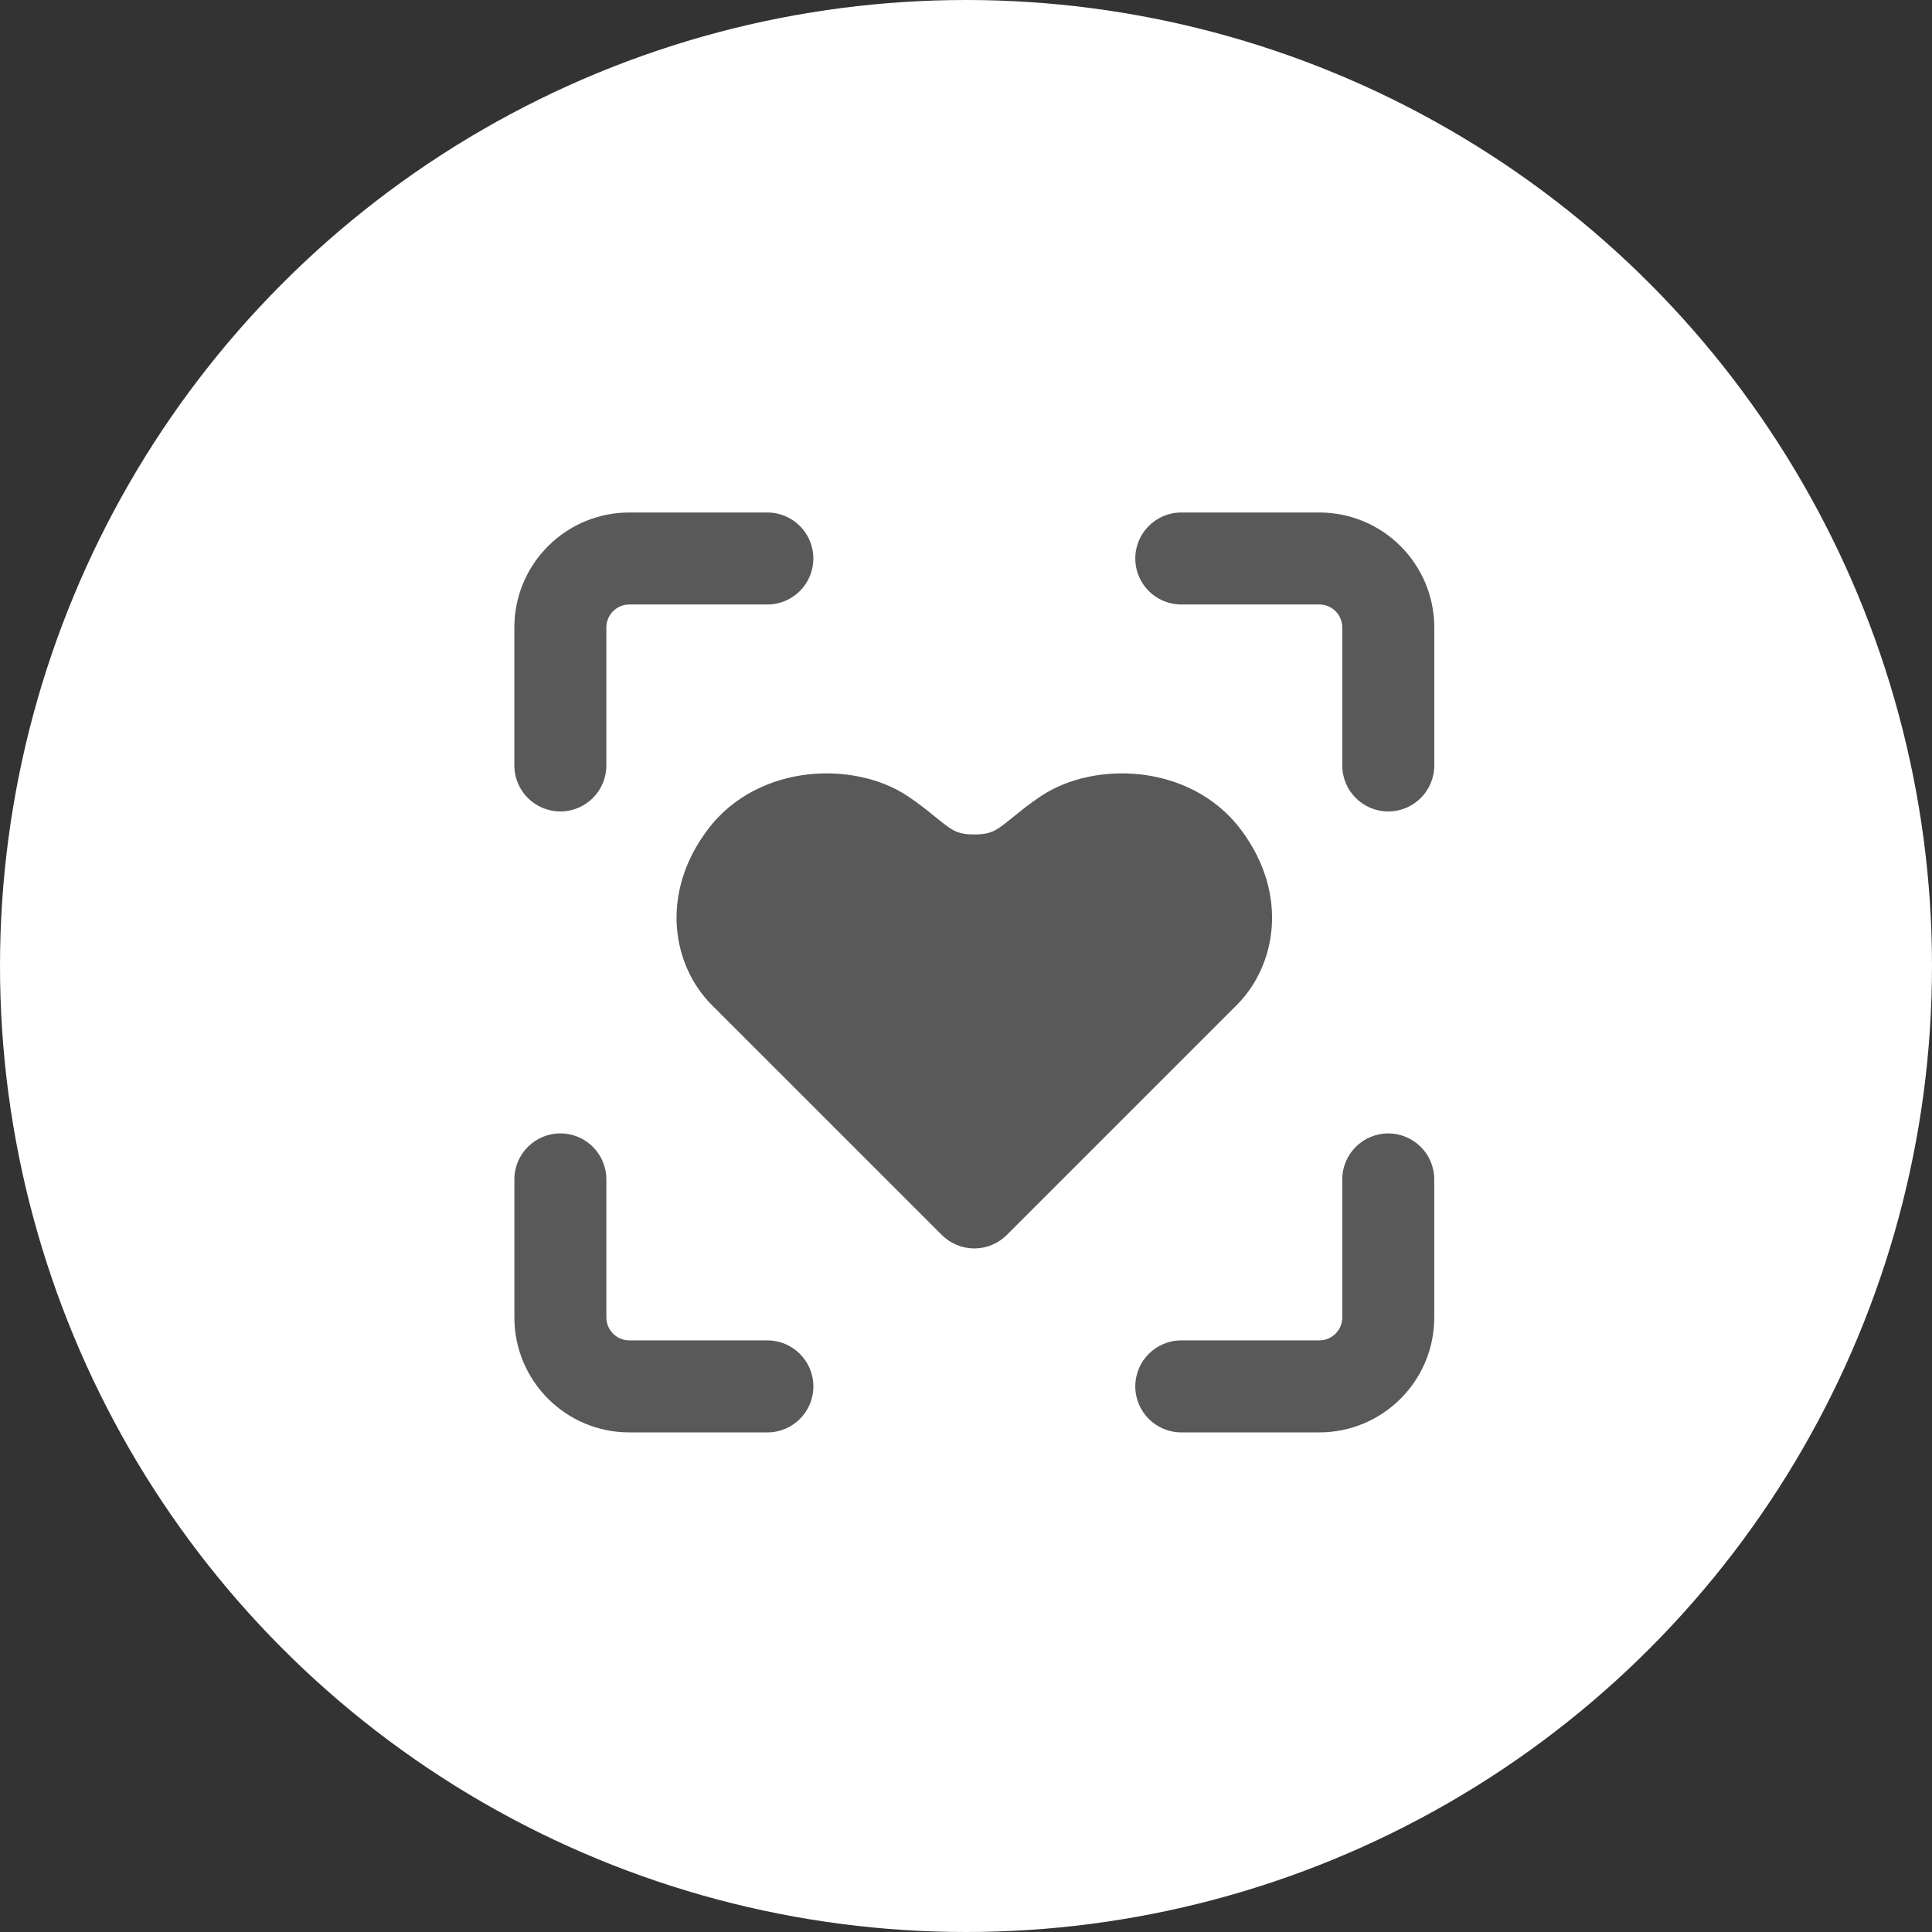
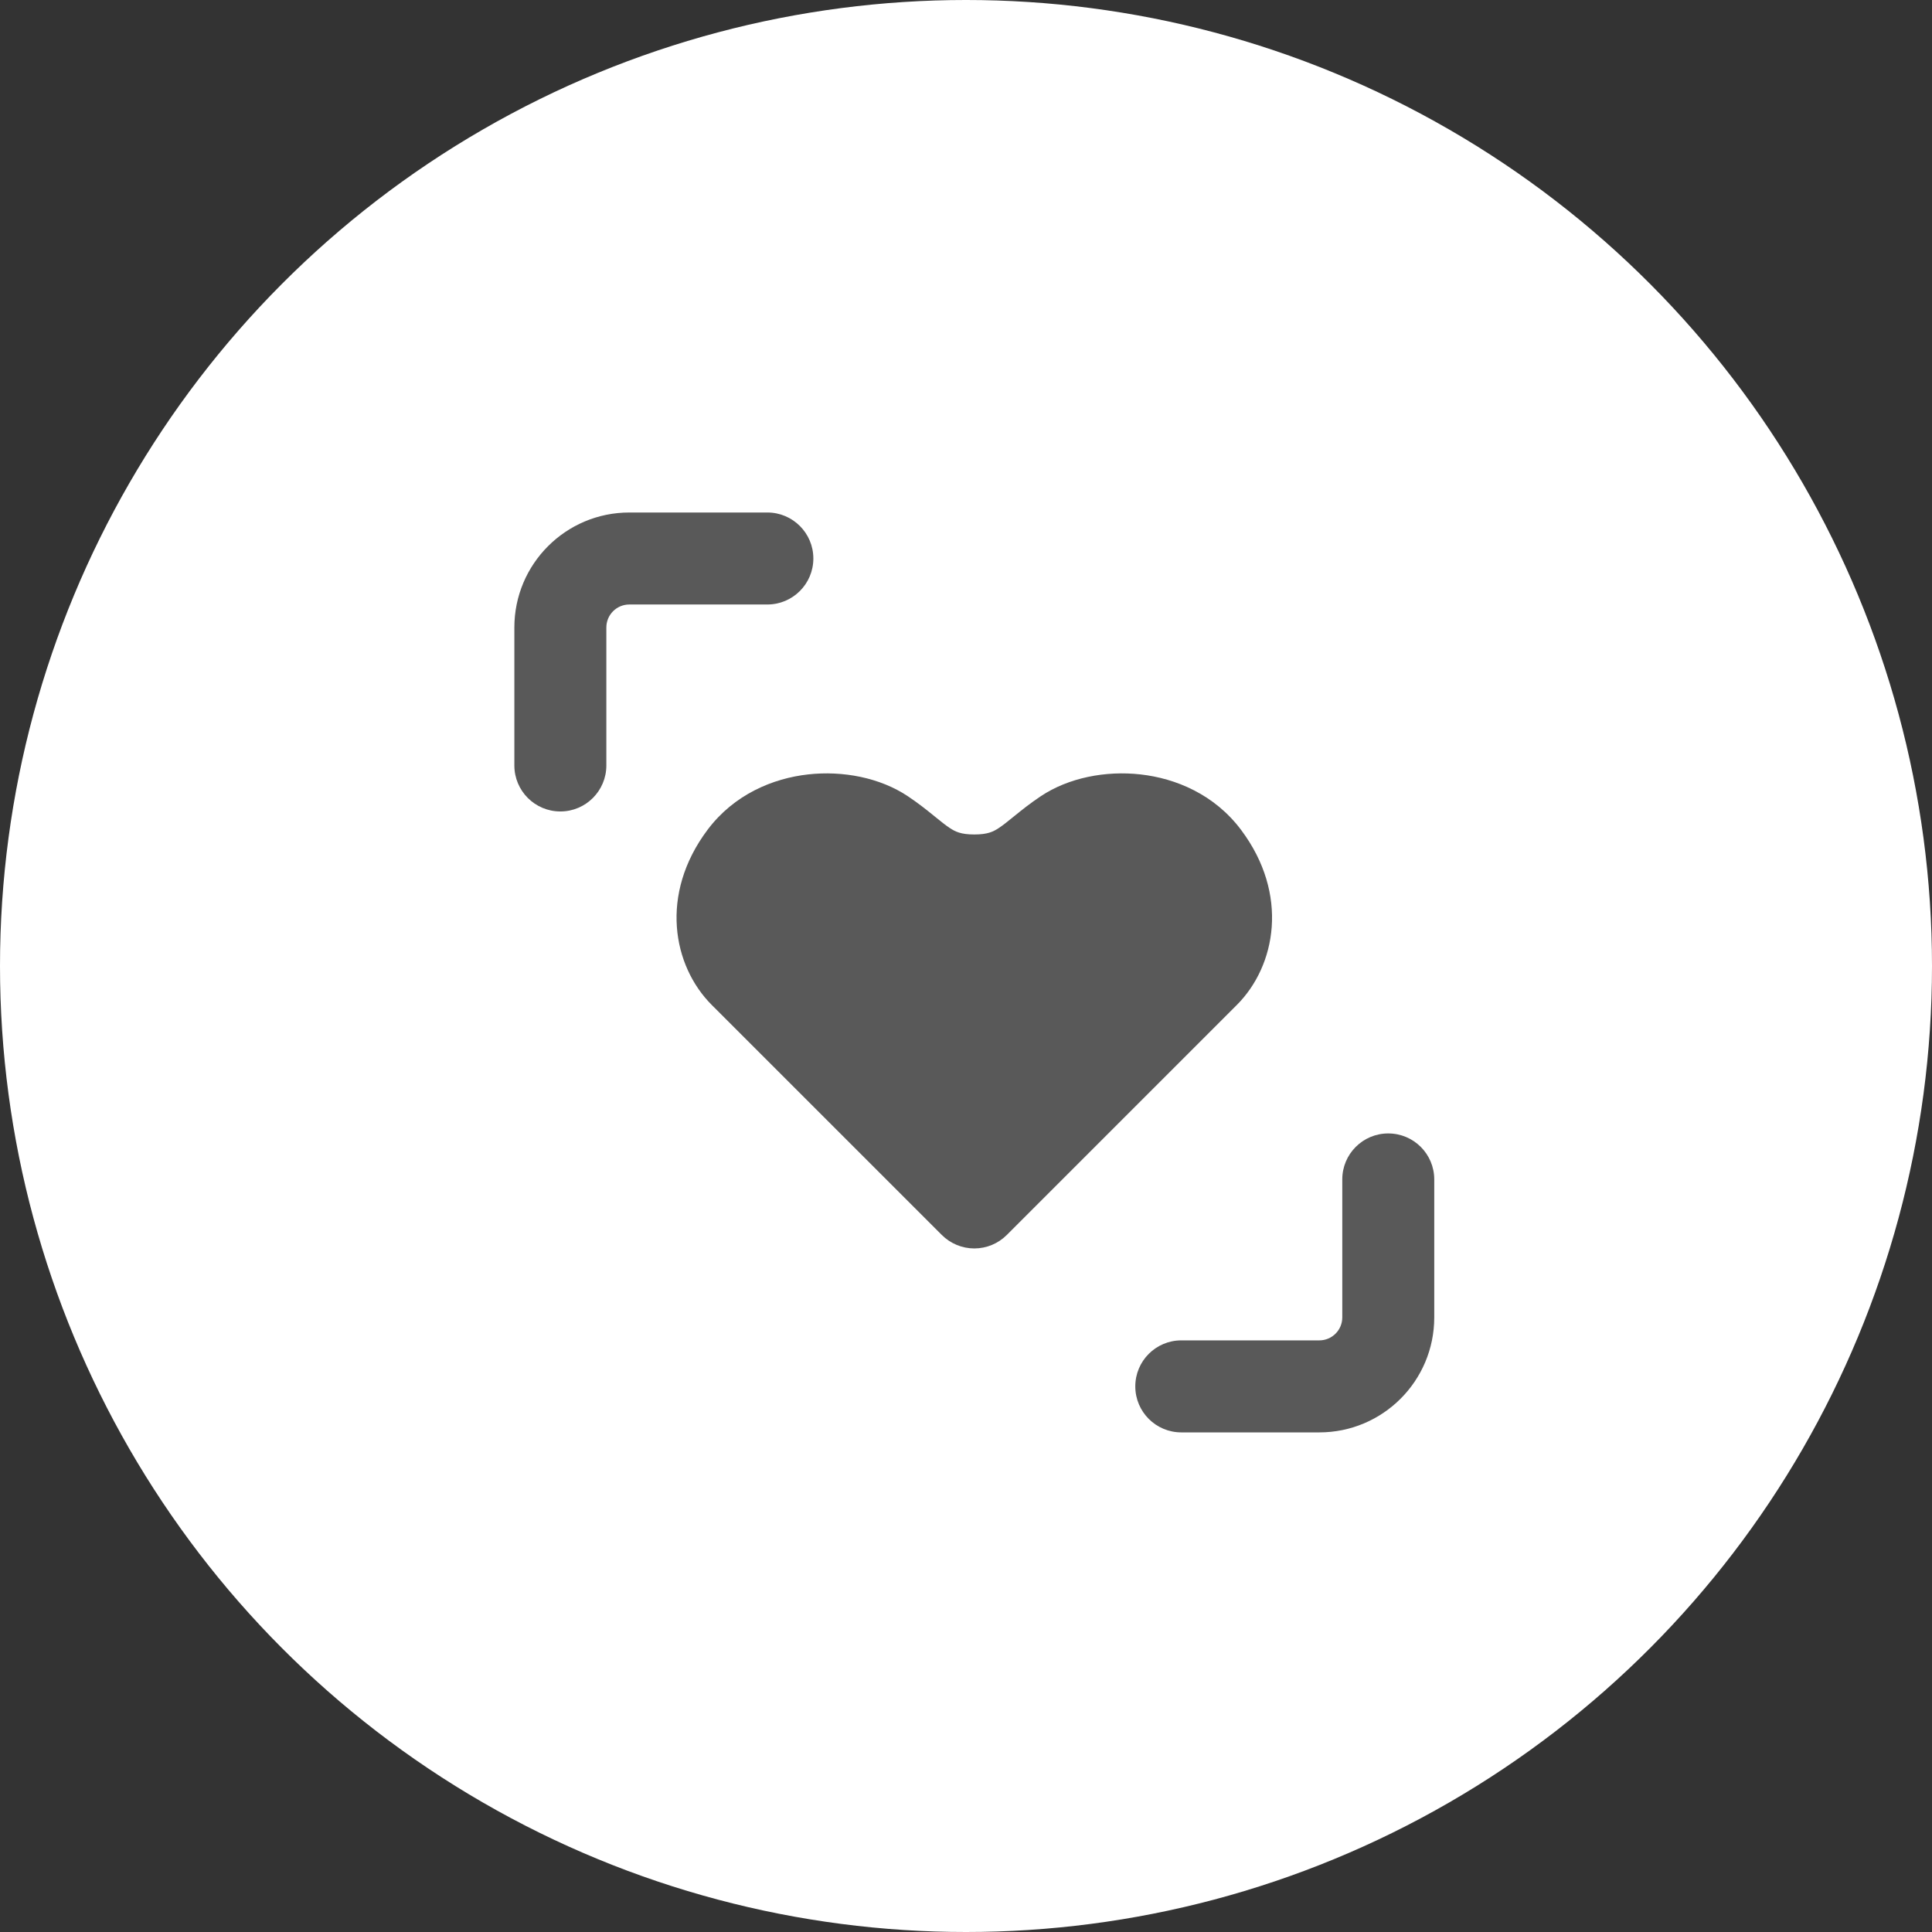
<svg xmlns="http://www.w3.org/2000/svg" version="1.1" id="Warstwa_1" x="0px" y="0px" width="104px" height="104px" viewBox="0 0 104 104" enable-background="new 0 0 104 104" xml:space="preserve">
  <rect x="0" y="0" width="104" height="104" fill="#333333" stroke="none" />
  <circle fill="#FFFFFF" cx="52" cy="52" r="52" />
  <g>
-     <path fill="#595959" d="M63.59,27.588c-1.368,0-2.477,1.109-2.477,2.476c0,1.367,1.108,2.476,2.477,2.476h7.428   c0.684,0,1.237,0.554,1.237,1.238v7.427c0,1.367,1.108,2.476,2.475,2.476c1.368,0,2.477-1.108,2.477-2.476v-7.427   c0-3.419-2.771-6.19-6.188-6.19H63.59z" />
-     <path fill="#595959" d="M30.165,61.011c1.366,0,2.476,1.109,2.476,2.477v7.429c0,0.685,0.554,1.237,1.238,1.237h7.428   c1.367,0,2.477,1.109,2.477,2.477s-1.109,2.476-2.477,2.476h-7.428c-3.419,0-6.19-2.771-6.19-6.189v-7.429   C27.688,62.12,28.798,61.011,30.165,61.011z" />
    <path fill="#595959" d="M74.729,61.013c1.368,0,2.477,1.107,2.477,2.475v7.429c0,3.419-2.771,6.189-6.188,6.189H63.59   c-1.368,0-2.477-1.108-2.477-2.476s1.108-2.477,2.477-2.477h7.428c0.684,0,1.237-0.553,1.237-1.237v-7.429   C72.255,62.12,73.363,61.013,74.729,61.013z" />
    <path fill="#595959" d="M33.878,32.54c-0.685,0-1.238,0.554-1.238,1.238v7.427c0,1.367-1.109,2.476-2.476,2.476   c-1.367,0-2.476-1.108-2.476-2.476v-7.427c0-3.419,2.771-6.19,6.19-6.19h7.428c1.367,0,2.477,1.109,2.477,2.476   c0,1.367-1.109,2.476-2.477,2.476H33.878z" />
-     <path fill="#595959" d="M42.048,47.643c0.43-0.573,1.13-0.939,2.006-1.037c0.923-0.102,1.707,0.133,2.068,0.374l1.023,0.772   l0.087,0.071c0.313,0.254,0.708,0.576,1.133,0.859c1.081,0.721,2.328,1.19,4.082,1.19c1.752,0,3-0.469,4.081-1.19   c0.426-0.283,0.823-0.605,1.134-0.859l0.088-0.071l1.022-0.772c0.361-0.24,1.146-0.476,2.067-0.374   c0.876,0.098,1.576,0.464,2.007,1.037c1.117,1.489,0.598,2.585,0.229,2.954L52.448,61.226L41.819,50.596   C41.451,50.229,40.931,49.132,42.048,47.643z" />
    <path fill="#595959" d="M50.696,66.477c0.464,0.464,1.094,0.727,1.752,0.727c0.657,0,1.287-0.263,1.75-0.727l12.38-12.379   c2.107-2.107,2.828-5.962,0.229-9.426c-1.427-1.903-3.512-2.774-5.421-2.986c-1.863-0.208-3.865,0.176-5.36,1.174   c-0.567,0.378-1.032,0.751-1.395,1.046l-0.036,0.029c-0.369,0.3-0.59,0.478-0.813,0.627c-0.313,0.208-0.612,0.358-1.335,0.358   c-0.723,0-1.022-0.15-1.335-0.358c-0.224-0.149-0.444-0.327-0.814-0.627l-0.035-0.029c-0.364-0.295-0.829-0.668-1.395-1.046   c-1.496-0.998-3.498-1.382-5.36-1.174c-1.91,0.212-3.996,1.083-5.423,2.986c-2.596,3.463-1.878,7.318,0.23,9.426L50.696,66.477z    M44.055,46.606c-0.876,0.098-1.576,0.464-2.006,1.037c-1.117,1.489-0.598,2.586-0.229,2.953l10.628,10.629l10.628-10.629   c0.368-0.368,0.888-1.465-0.229-2.954c-0.431-0.573-1.131-0.939-2.007-1.037c-0.922-0.102-1.706,0.133-2.067,0.374l-1.022,0.772   l-0.088,0.071c-0.311,0.254-0.708,0.576-1.134,0.859c-1.08,0.721-2.328,1.19-4.081,1.19c-1.754,0-3-0.469-4.082-1.19   c-0.426-0.283-0.821-0.604-1.133-0.859l-0.087-0.071l-1.023-0.772C45.762,46.74,44.978,46.504,44.055,46.606z" />
  </g>
</svg>